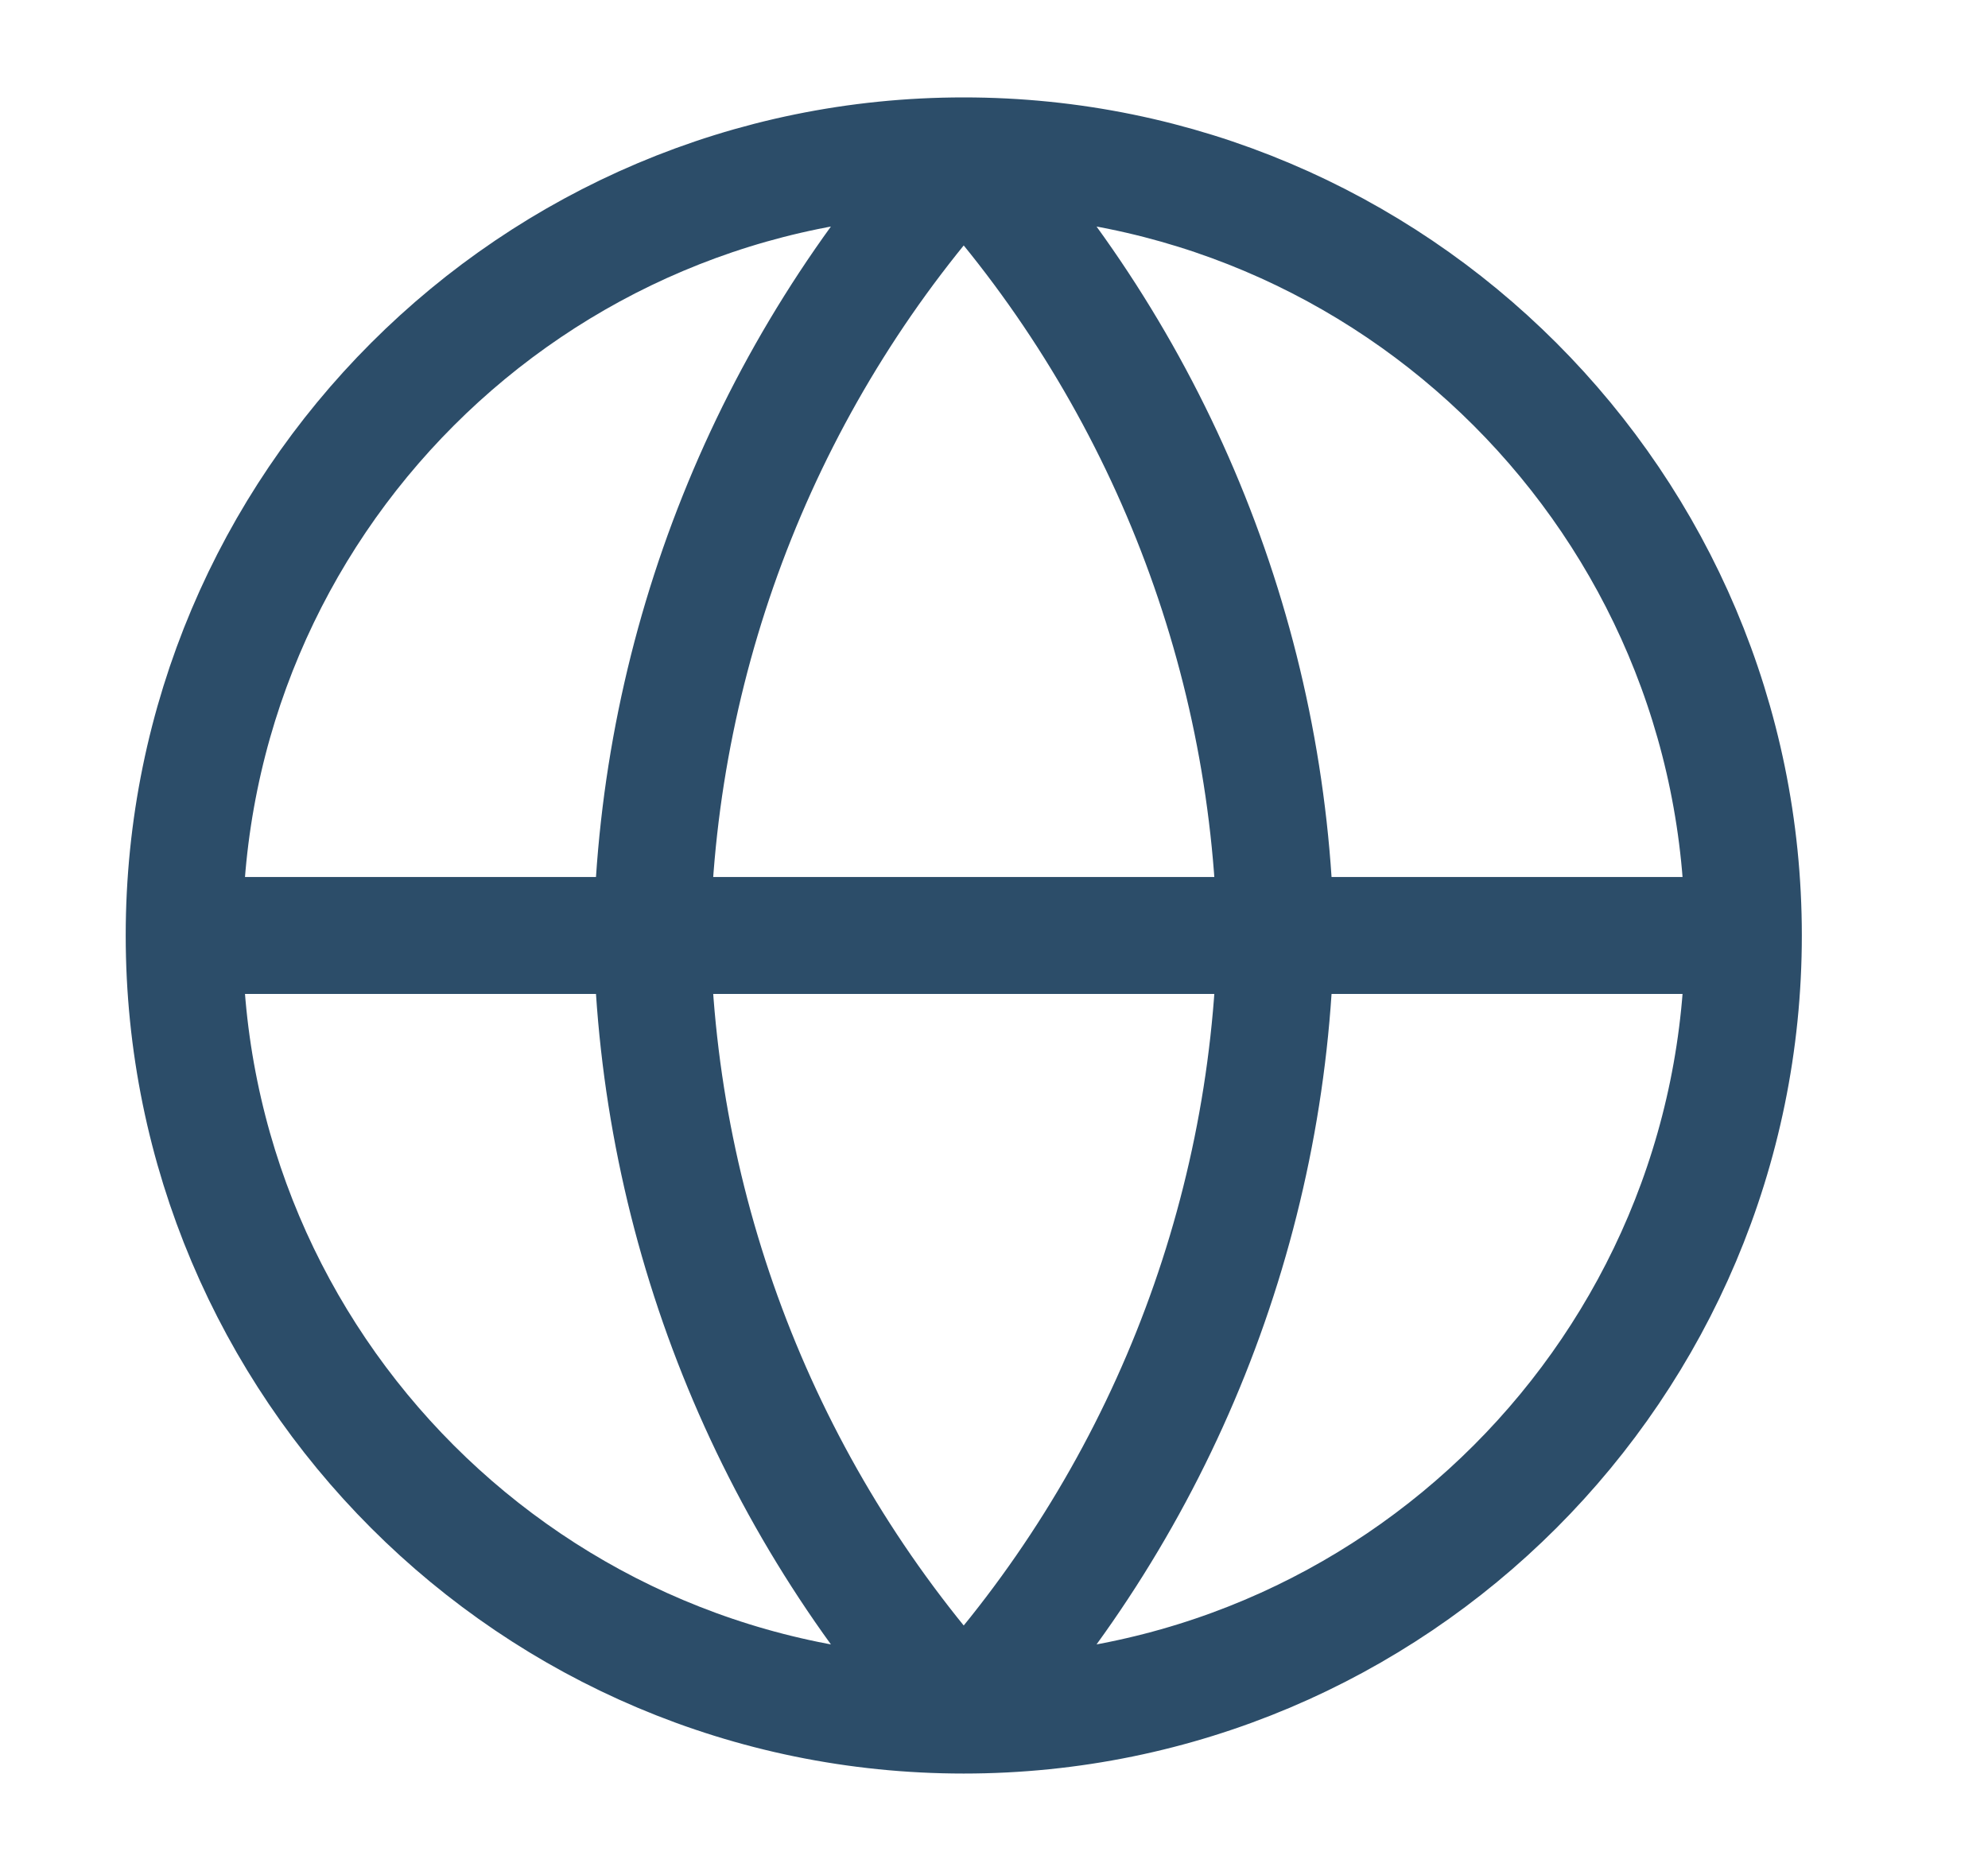
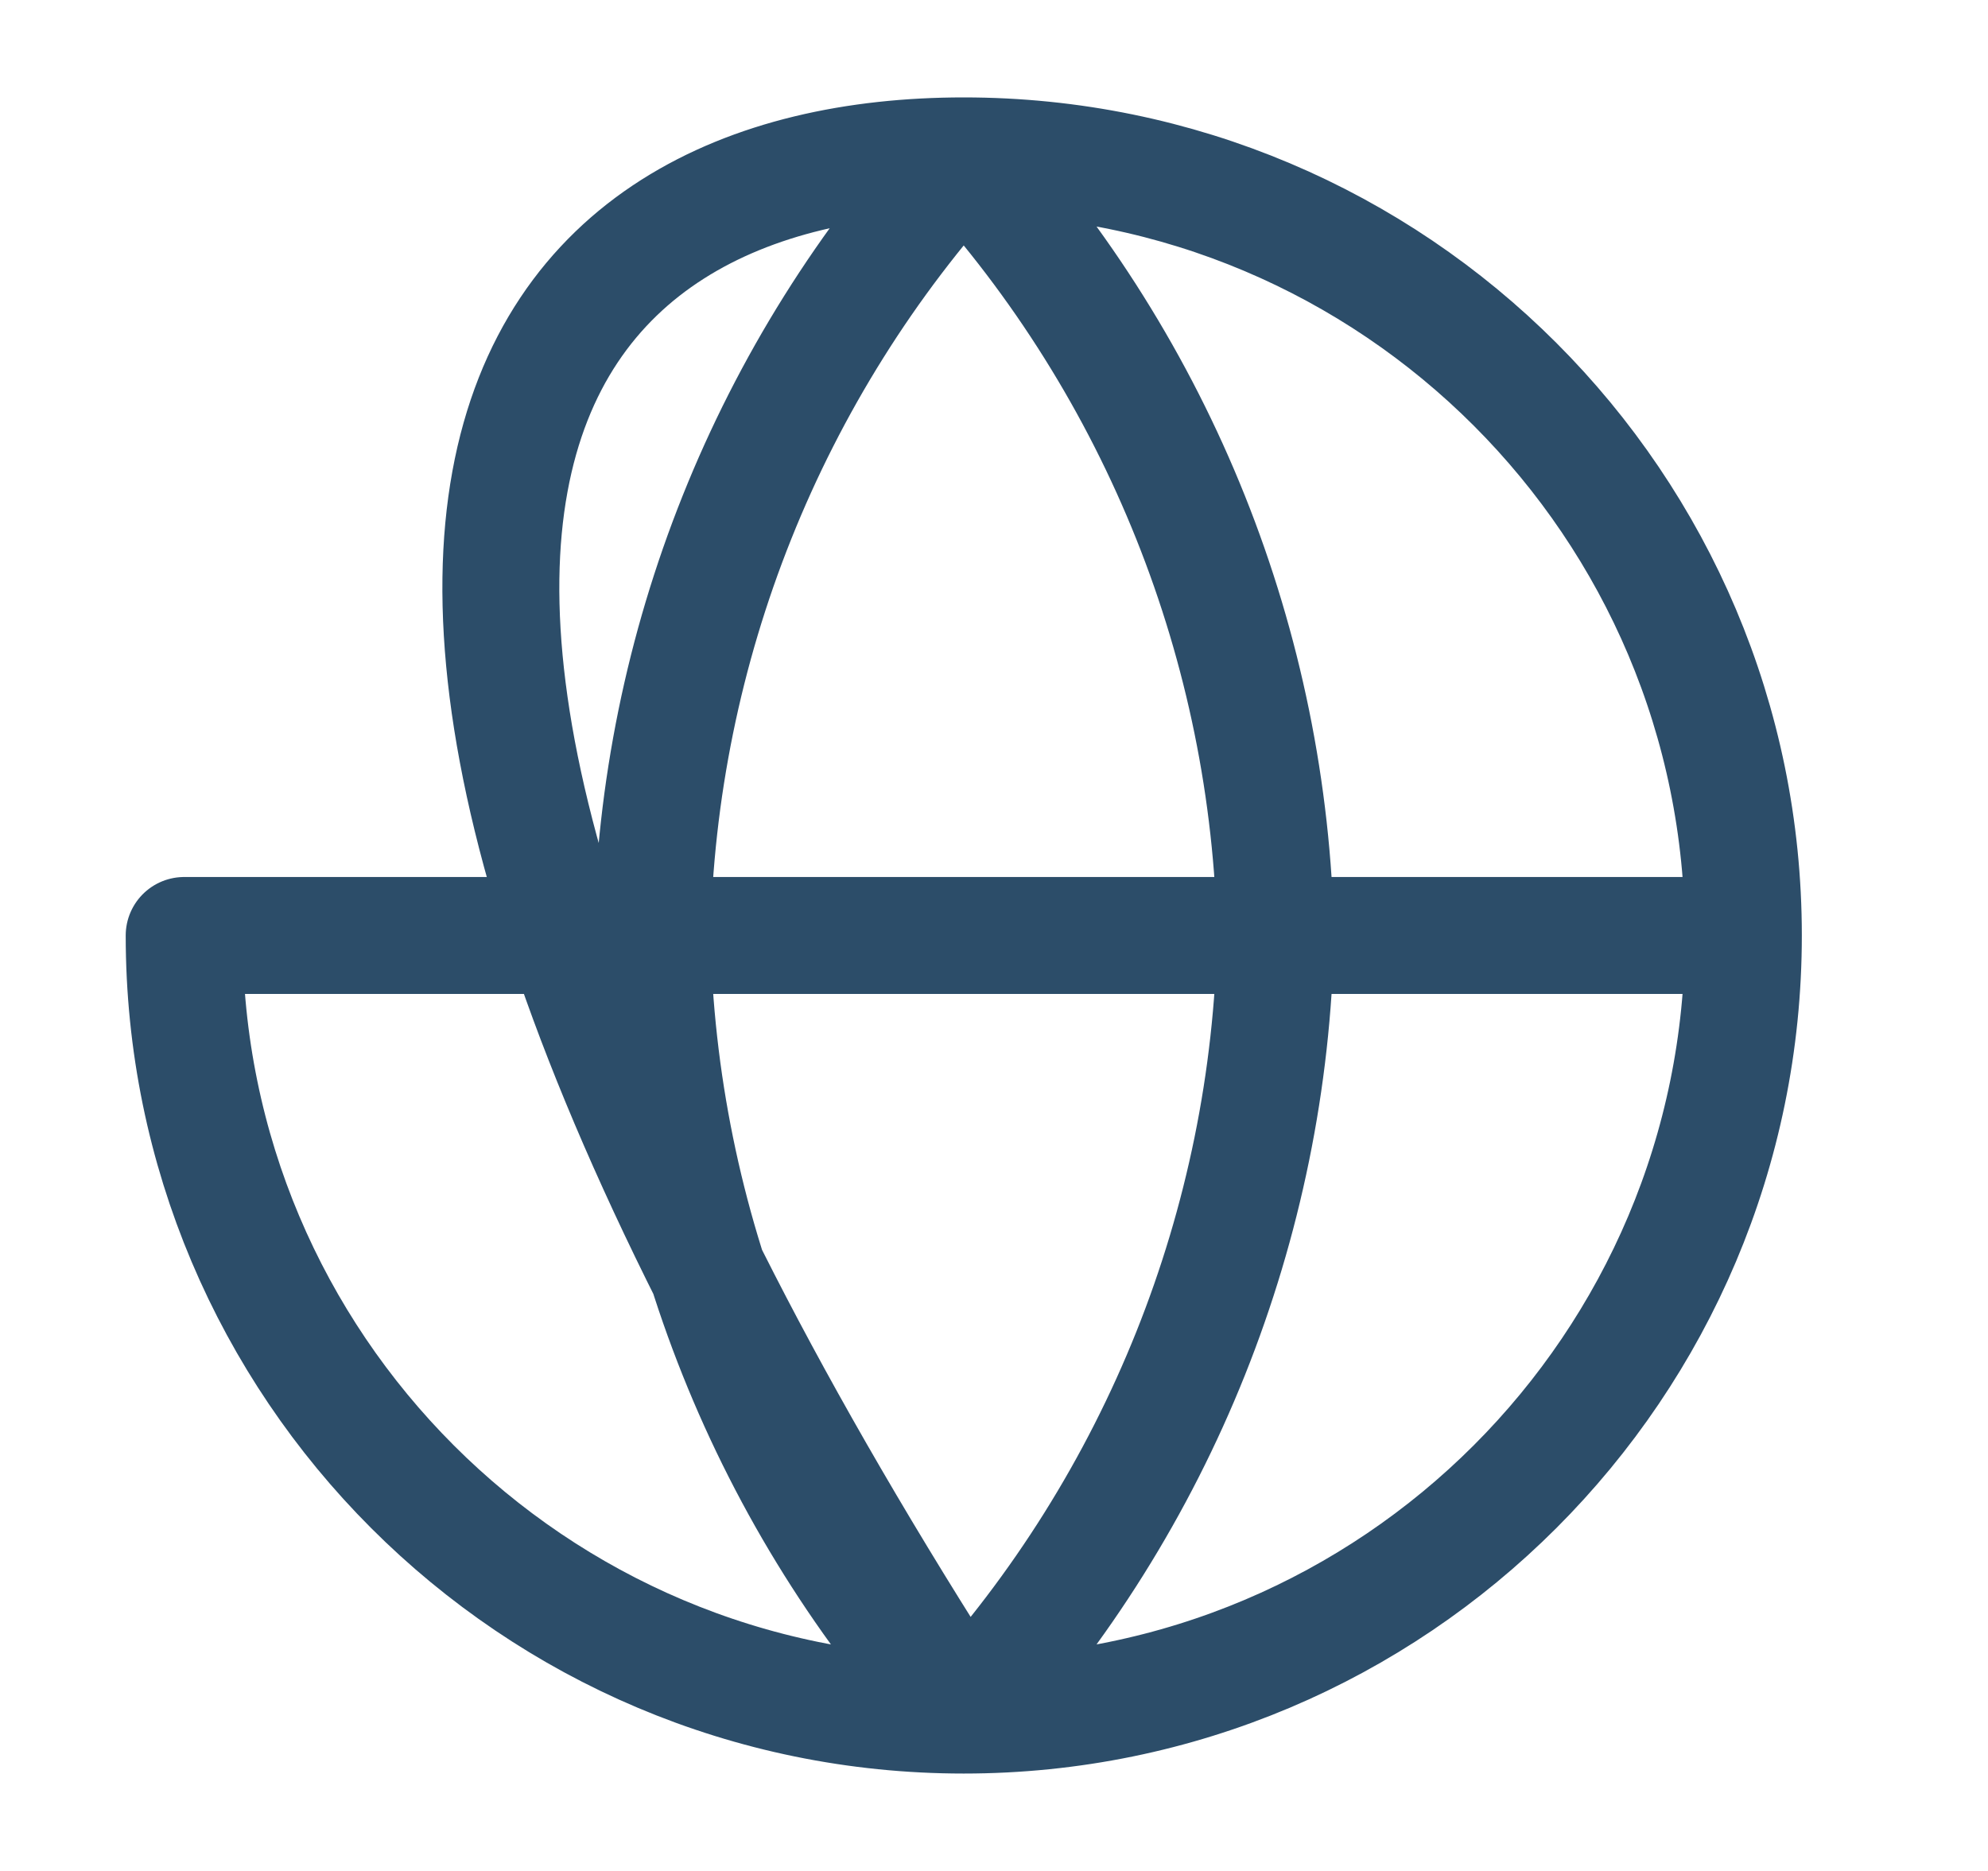
<svg xmlns="http://www.w3.org/2000/svg" width="17" height="16" viewBox="0 0 17 16" fill="none">
-   <path d="M1.575 8H14.908M1.575 8C1.575 11.682 4.559 14.667 8.241 14.667M1.575 8C1.575 4.318 4.559 1.333 8.241 1.333M14.908 8C14.908 11.682 11.923 14.667 8.241 14.667M14.908 8C14.908 4.318 11.923 1.333 8.241 1.333M8.241 1.333C9.909 3.159 10.857 5.528 10.908 8C10.857 10.472 9.909 12.841 8.241 14.667M8.241 1.333C6.574 3.159 5.626 5.528 5.575 8C5.626 10.472 6.574 12.841 8.241 14.667" stroke="#2C4D69" stroke-linecap="round" stroke-linejoin="round" />
+   <path d="M1.575 8H14.908M1.575 8C1.575 11.682 4.559 14.667 8.241 14.667C1.575 4.318 4.559 1.333 8.241 1.333M14.908 8C14.908 11.682 11.923 14.667 8.241 14.667M14.908 8C14.908 4.318 11.923 1.333 8.241 1.333M8.241 1.333C9.909 3.159 10.857 5.528 10.908 8C10.857 10.472 9.909 12.841 8.241 14.667M8.241 1.333C6.574 3.159 5.626 5.528 5.575 8C5.626 10.472 6.574 12.841 8.241 14.667" stroke="#2C4D69" stroke-linecap="round" stroke-linejoin="round" />
</svg>